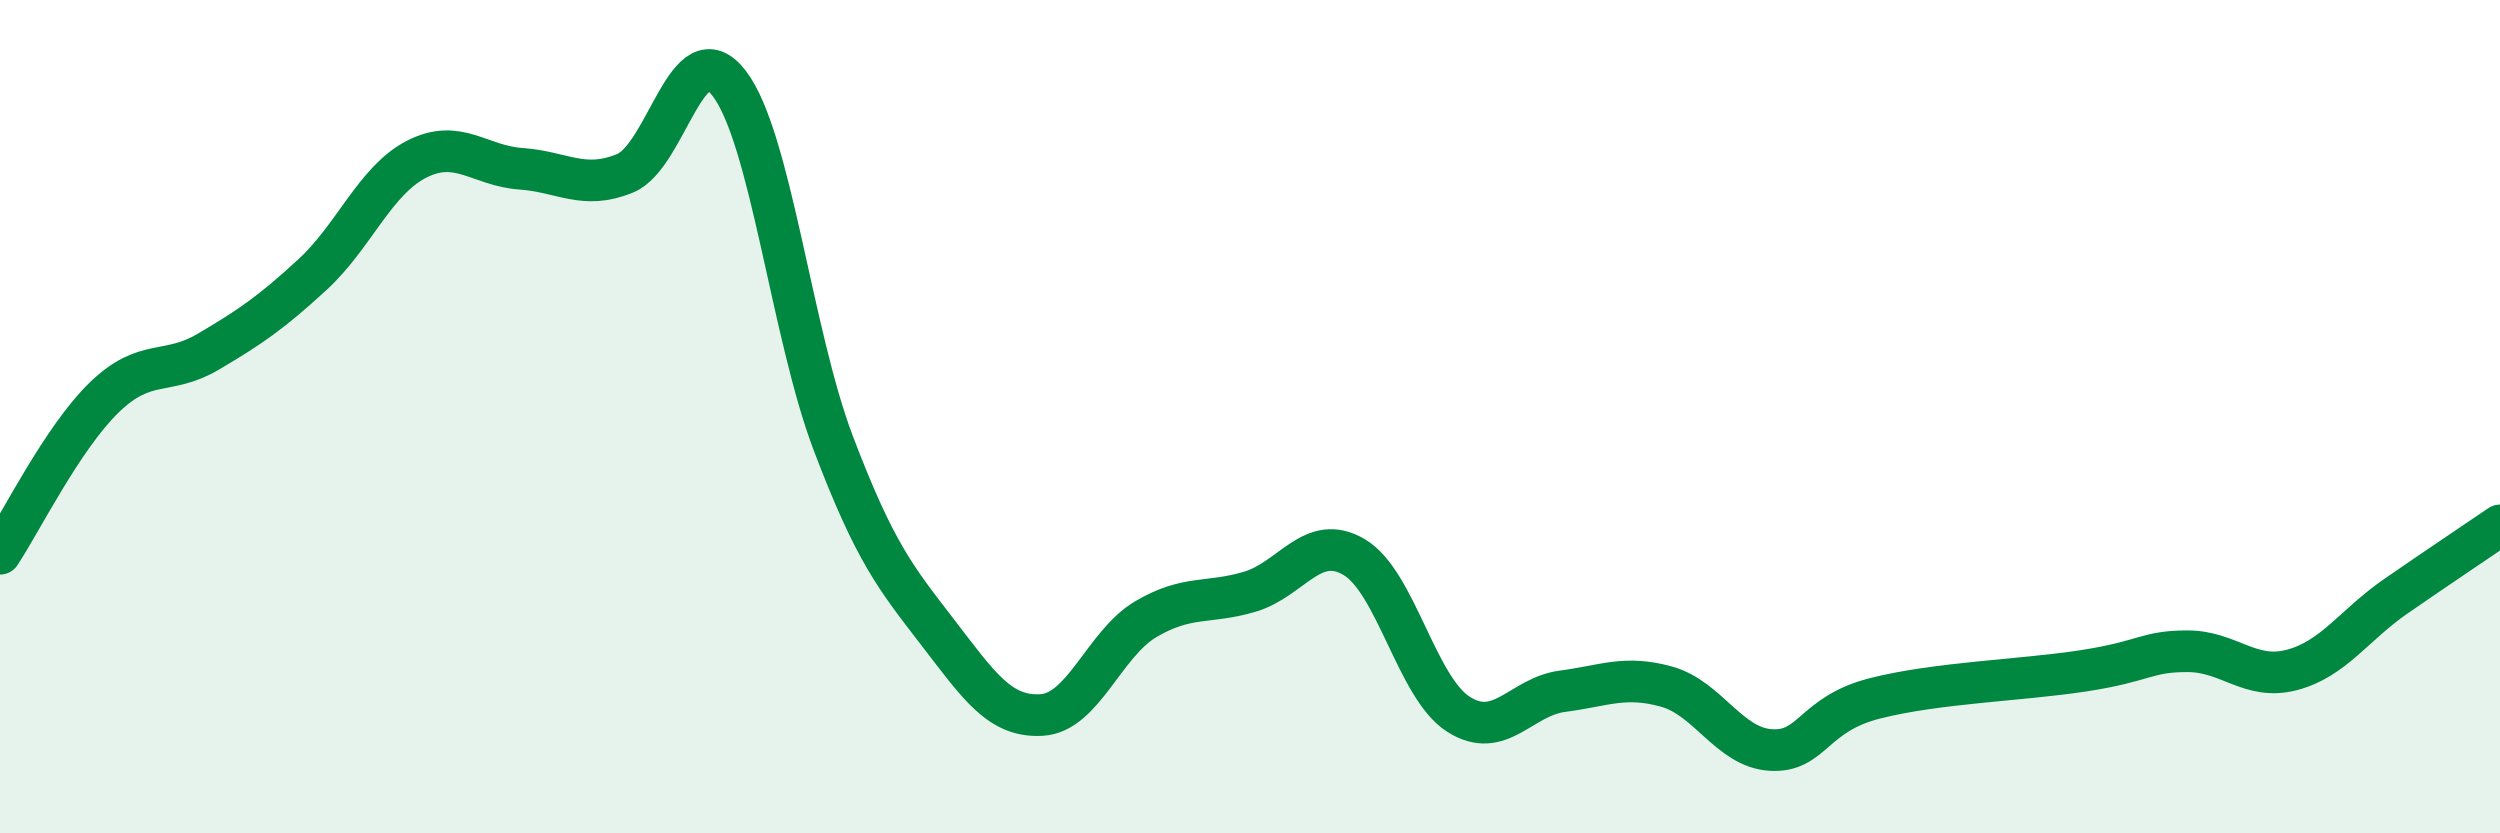
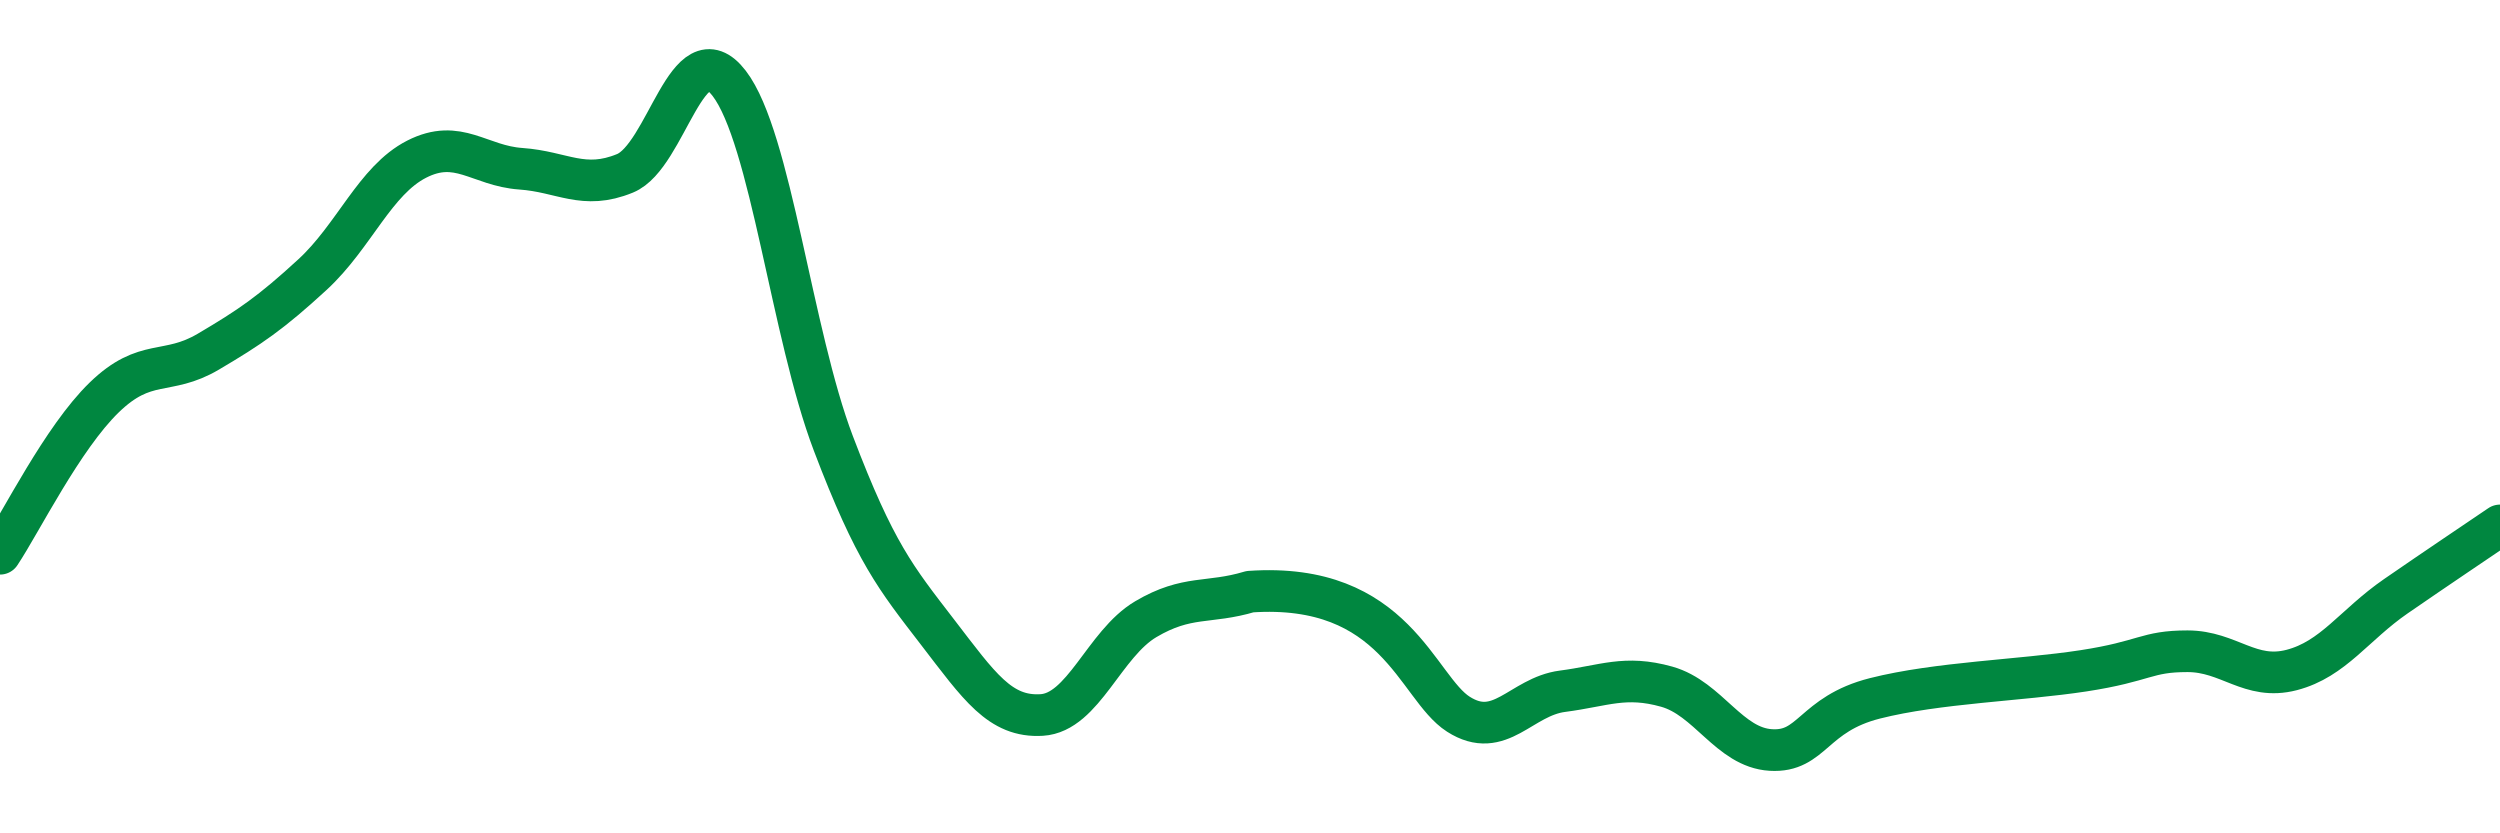
<svg xmlns="http://www.w3.org/2000/svg" width="60" height="20" viewBox="0 0 60 20">
-   <path d="M 0,13.29 C 0.5,12.54 1.5,10.51 2.5,9.54 C 3.5,8.57 4,9.03 5,8.44 C 6,7.85 6.5,7.51 7.5,6.59 C 8.5,5.67 9,4.33 10,3.82 C 11,3.31 11.5,3.98 12.5,4.05 C 13.5,4.12 14,4.57 15,4.16 C 16,3.75 16.5,0.7 17.5,2 C 18.5,3.3 19,8.01 20,10.64 C 21,13.27 21.5,13.87 22.5,15.17 C 23.5,16.47 24,17.22 25,17.16 C 26,17.1 26.5,15.45 27.5,14.86 C 28.5,14.27 29,14.5 30,14.2 C 31,13.9 31.5,12.78 32.5,13.37 C 33.5,13.96 34,16.5 35,17.14 C 36,17.78 36.5,16.72 37.5,16.59 C 38.5,16.46 39,16.2 40,16.48 C 41,16.76 41.5,17.94 42.5,18 C 43.5,18.06 43.5,17.14 45,16.76 C 46.5,16.38 48.5,16.33 50,16.1 C 51.5,15.87 51.5,15.63 52.5,15.63 C 53.5,15.63 54,16.34 55,16.08 C 56,15.82 56.5,15 57.5,14.31 C 58.5,13.62 59.5,12.95 60,12.61L60 20L0 20Z" fill="#008740" opacity="0.1" stroke-linecap="round" stroke-linejoin="round" />
-   <path d="M 0,13.29 C 0.5,12.54 1.5,10.51 2.5,9.54 C 3.5,8.57 4,9.03 5,8.44 C 6,7.85 6.5,7.51 7.5,6.59 C 8.5,5.67 9,4.33 10,3.82 C 11,3.31 11.5,3.98 12.5,4.05 C 13.5,4.12 14,4.57 15,4.16 C 16,3.75 16.5,0.7 17.5,2 C 18.5,3.3 19,8.01 20,10.64 C 21,13.27 21.5,13.87 22.5,15.17 C 23.5,16.47 24,17.22 25,17.16 C 26,17.1 26.5,15.45 27.5,14.86 C 28.5,14.27 29,14.5 30,14.2 C 31,13.9 31.5,12.78 32.5,13.37 C 33.5,13.96 34,16.5 35,17.14 C 36,17.78 36.5,16.72 37.5,16.59 C 38.5,16.46 39,16.2 40,16.48 C 41,16.76 41.5,17.94 42.5,18 C 43.5,18.06 43.5,17.14 45,16.76 C 46.5,16.38 48.5,16.33 50,16.1 C 51.5,15.87 51.5,15.63 52.5,15.63 C 53.5,15.63 54,16.34 55,16.08 C 56,15.82 56.5,15 57.5,14.31 C 58.5,13.62 59.5,12.95 60,12.61" stroke="#008740" stroke-width="1" fill="none" stroke-linecap="round" stroke-linejoin="round" />
+   <path d="M 0,13.29 C 0.5,12.54 1.5,10.51 2.5,9.54 C 3.5,8.57 4,9.03 5,8.44 C 6,7.85 6.5,7.51 7.5,6.59 C 8.5,5.67 9,4.33 10,3.82 C 11,3.31 11.5,3.98 12.5,4.05 C 13.5,4.12 14,4.57 15,4.16 C 16,3.75 16.5,0.7 17.5,2 C 18.5,3.3 19,8.01 20,10.64 C 21,13.27 21.5,13.87 22.5,15.17 C 23.5,16.47 24,17.22 25,17.16 C 26,17.1 26.5,15.45 27.5,14.86 C 28.5,14.27 29,14.5 30,14.2 C 33.5,13.96 34,16.5 35,17.14 C 36,17.78 36.5,16.72 37.5,16.59 C 38.5,16.46 39,16.2 40,16.48 C 41,16.76 41.5,17.94 42.5,18 C 43.5,18.06 43.5,17.14 45,16.76 C 46.5,16.38 48.5,16.33 50,16.1 C 51.5,15.87 51.5,15.63 52.5,15.63 C 53.5,15.63 54,16.34 55,16.08 C 56,15.82 56.5,15 57.5,14.31 C 58.5,13.62 59.5,12.95 60,12.61" stroke="#008740" stroke-width="1" fill="none" stroke-linecap="round" stroke-linejoin="round" />
</svg>